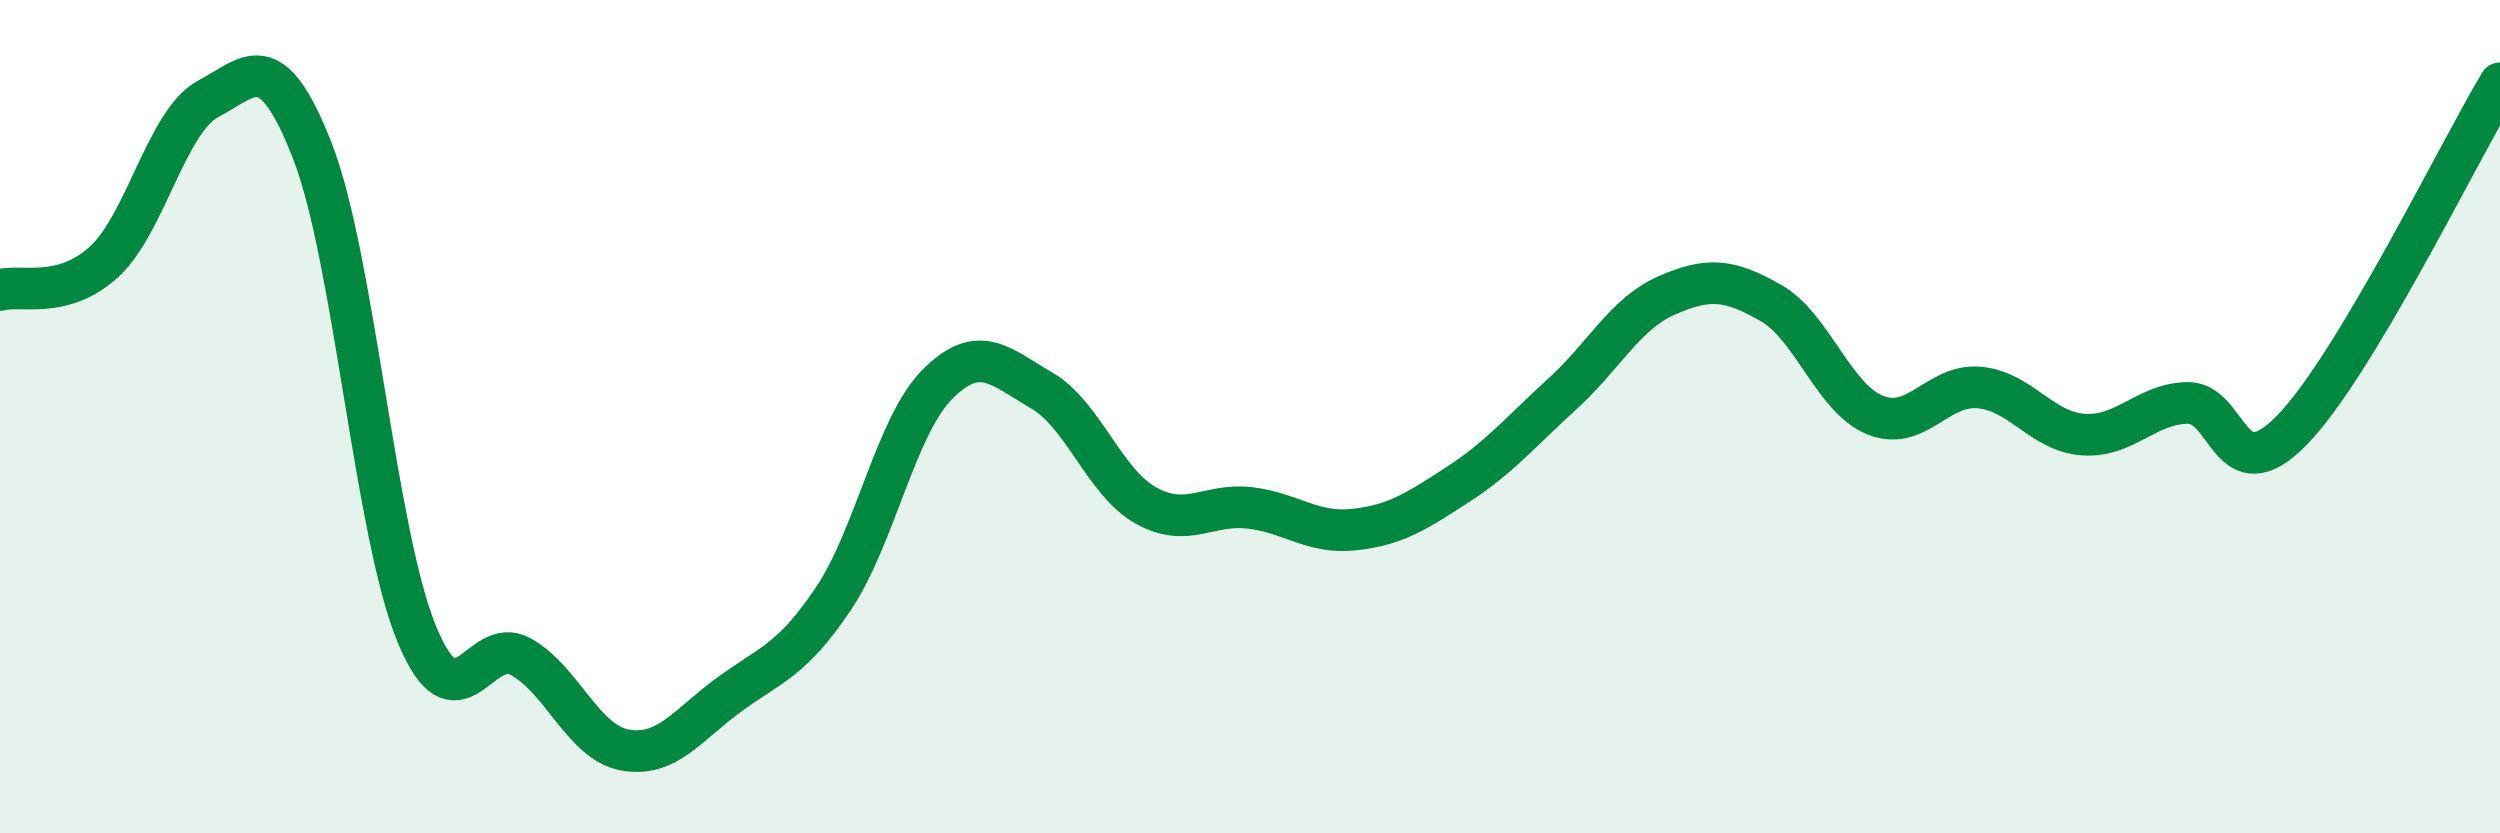
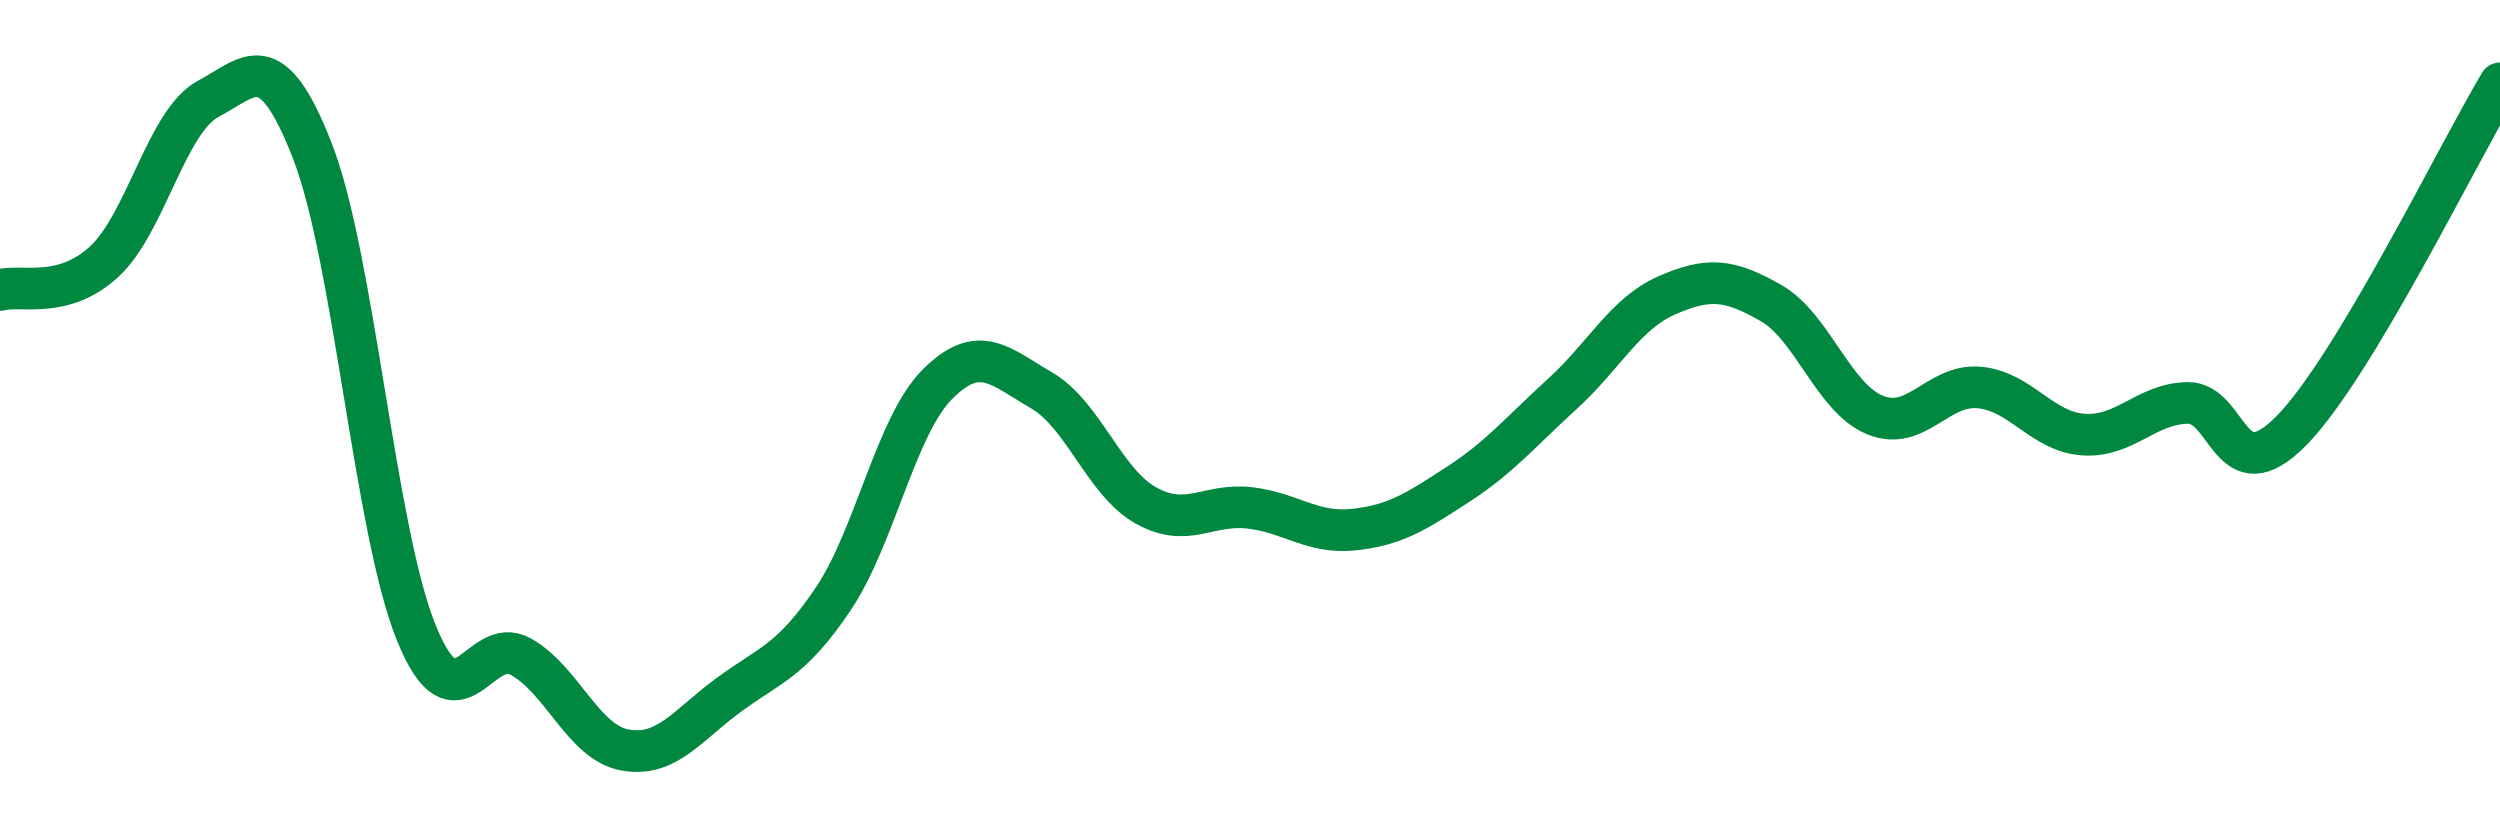
<svg xmlns="http://www.w3.org/2000/svg" width="60" height="20" viewBox="0 0 60 20">
-   <path d="M 0,6.96 C 0.5,6.82 1.5,7.2 2.5,6.28 C 3.5,5.36 4,2.9 5,2.37 C 6,1.84 6.5,1.06 7.5,3.63 C 8.5,6.2 9,12.78 10,15.21 C 11,17.64 11.5,15.2 12.5,15.76 C 13.5,16.32 14,17.82 15,18 C 16,18.18 16.5,17.4 17.5,16.67 C 18.5,15.94 19,15.86 20,14.37 C 21,12.88 21.5,10.22 22.5,9.22 C 23.5,8.22 24,8.79 25,9.37 C 26,9.95 26.5,11.57 27.5,12.13 C 28.5,12.69 29,12.07 30,12.19 C 31,12.31 31.5,12.82 32.5,12.71 C 33.5,12.6 34,12.27 35,11.62 C 36,10.97 36.5,10.36 37.5,9.45 C 38.5,8.54 39,7.53 40,7.09 C 41,6.65 41.5,6.7 42.5,7.27 C 43.5,7.84 44,9.55 45,9.96 C 46,10.37 46.5,9.21 47.5,9.3 C 48.5,9.39 49,10.36 50,10.43 C 51,10.5 51.5,9.69 52.5,9.67 C 53.5,9.65 53.5,11.86 55,10.33 C 56.5,8.8 59,3.67 60,2L60 20L0 20Z" fill="#008740" opacity="0.1" stroke-linecap="round" stroke-linejoin="round" />
  <path d="M 0,6.96 C 0.5,6.82 1.5,7.2 2.5,6.28 C 3.5,5.36 4,2.9 5,2.37 C 6,1.84 6.5,1.06 7.5,3.63 C 8.5,6.2 9,12.78 10,15.21 C 11,17.64 11.5,15.2 12.5,15.76 C 13.5,16.32 14,17.82 15,18 C 16,18.18 16.5,17.4 17.5,16.67 C 18.5,15.94 19,15.86 20,14.37 C 21,12.88 21.5,10.22 22.5,9.22 C 23.5,8.22 24,8.79 25,9.37 C 26,9.95 26.5,11.57 27.5,12.13 C 28.5,12.69 29,12.07 30,12.19 C 31,12.31 31.5,12.82 32.5,12.71 C 33.5,12.6 34,12.27 35,11.62 C 36,10.97 36.5,10.36 37.5,9.45 C 38.5,8.54 39,7.53 40,7.09 C 41,6.65 41.5,6.7 42.5,7.27 C 43.5,7.84 44,9.55 45,9.96 C 46,10.37 46.5,9.21 47.5,9.3 C 48.5,9.39 49,10.36 50,10.43 C 51,10.5 51.5,9.69 52.5,9.67 C 53.5,9.65 53.5,11.86 55,10.33 C 56.5,8.8 59,3.67 60,2" stroke="#008740" stroke-width="1" fill="none" stroke-linecap="round" stroke-linejoin="round" />
</svg>